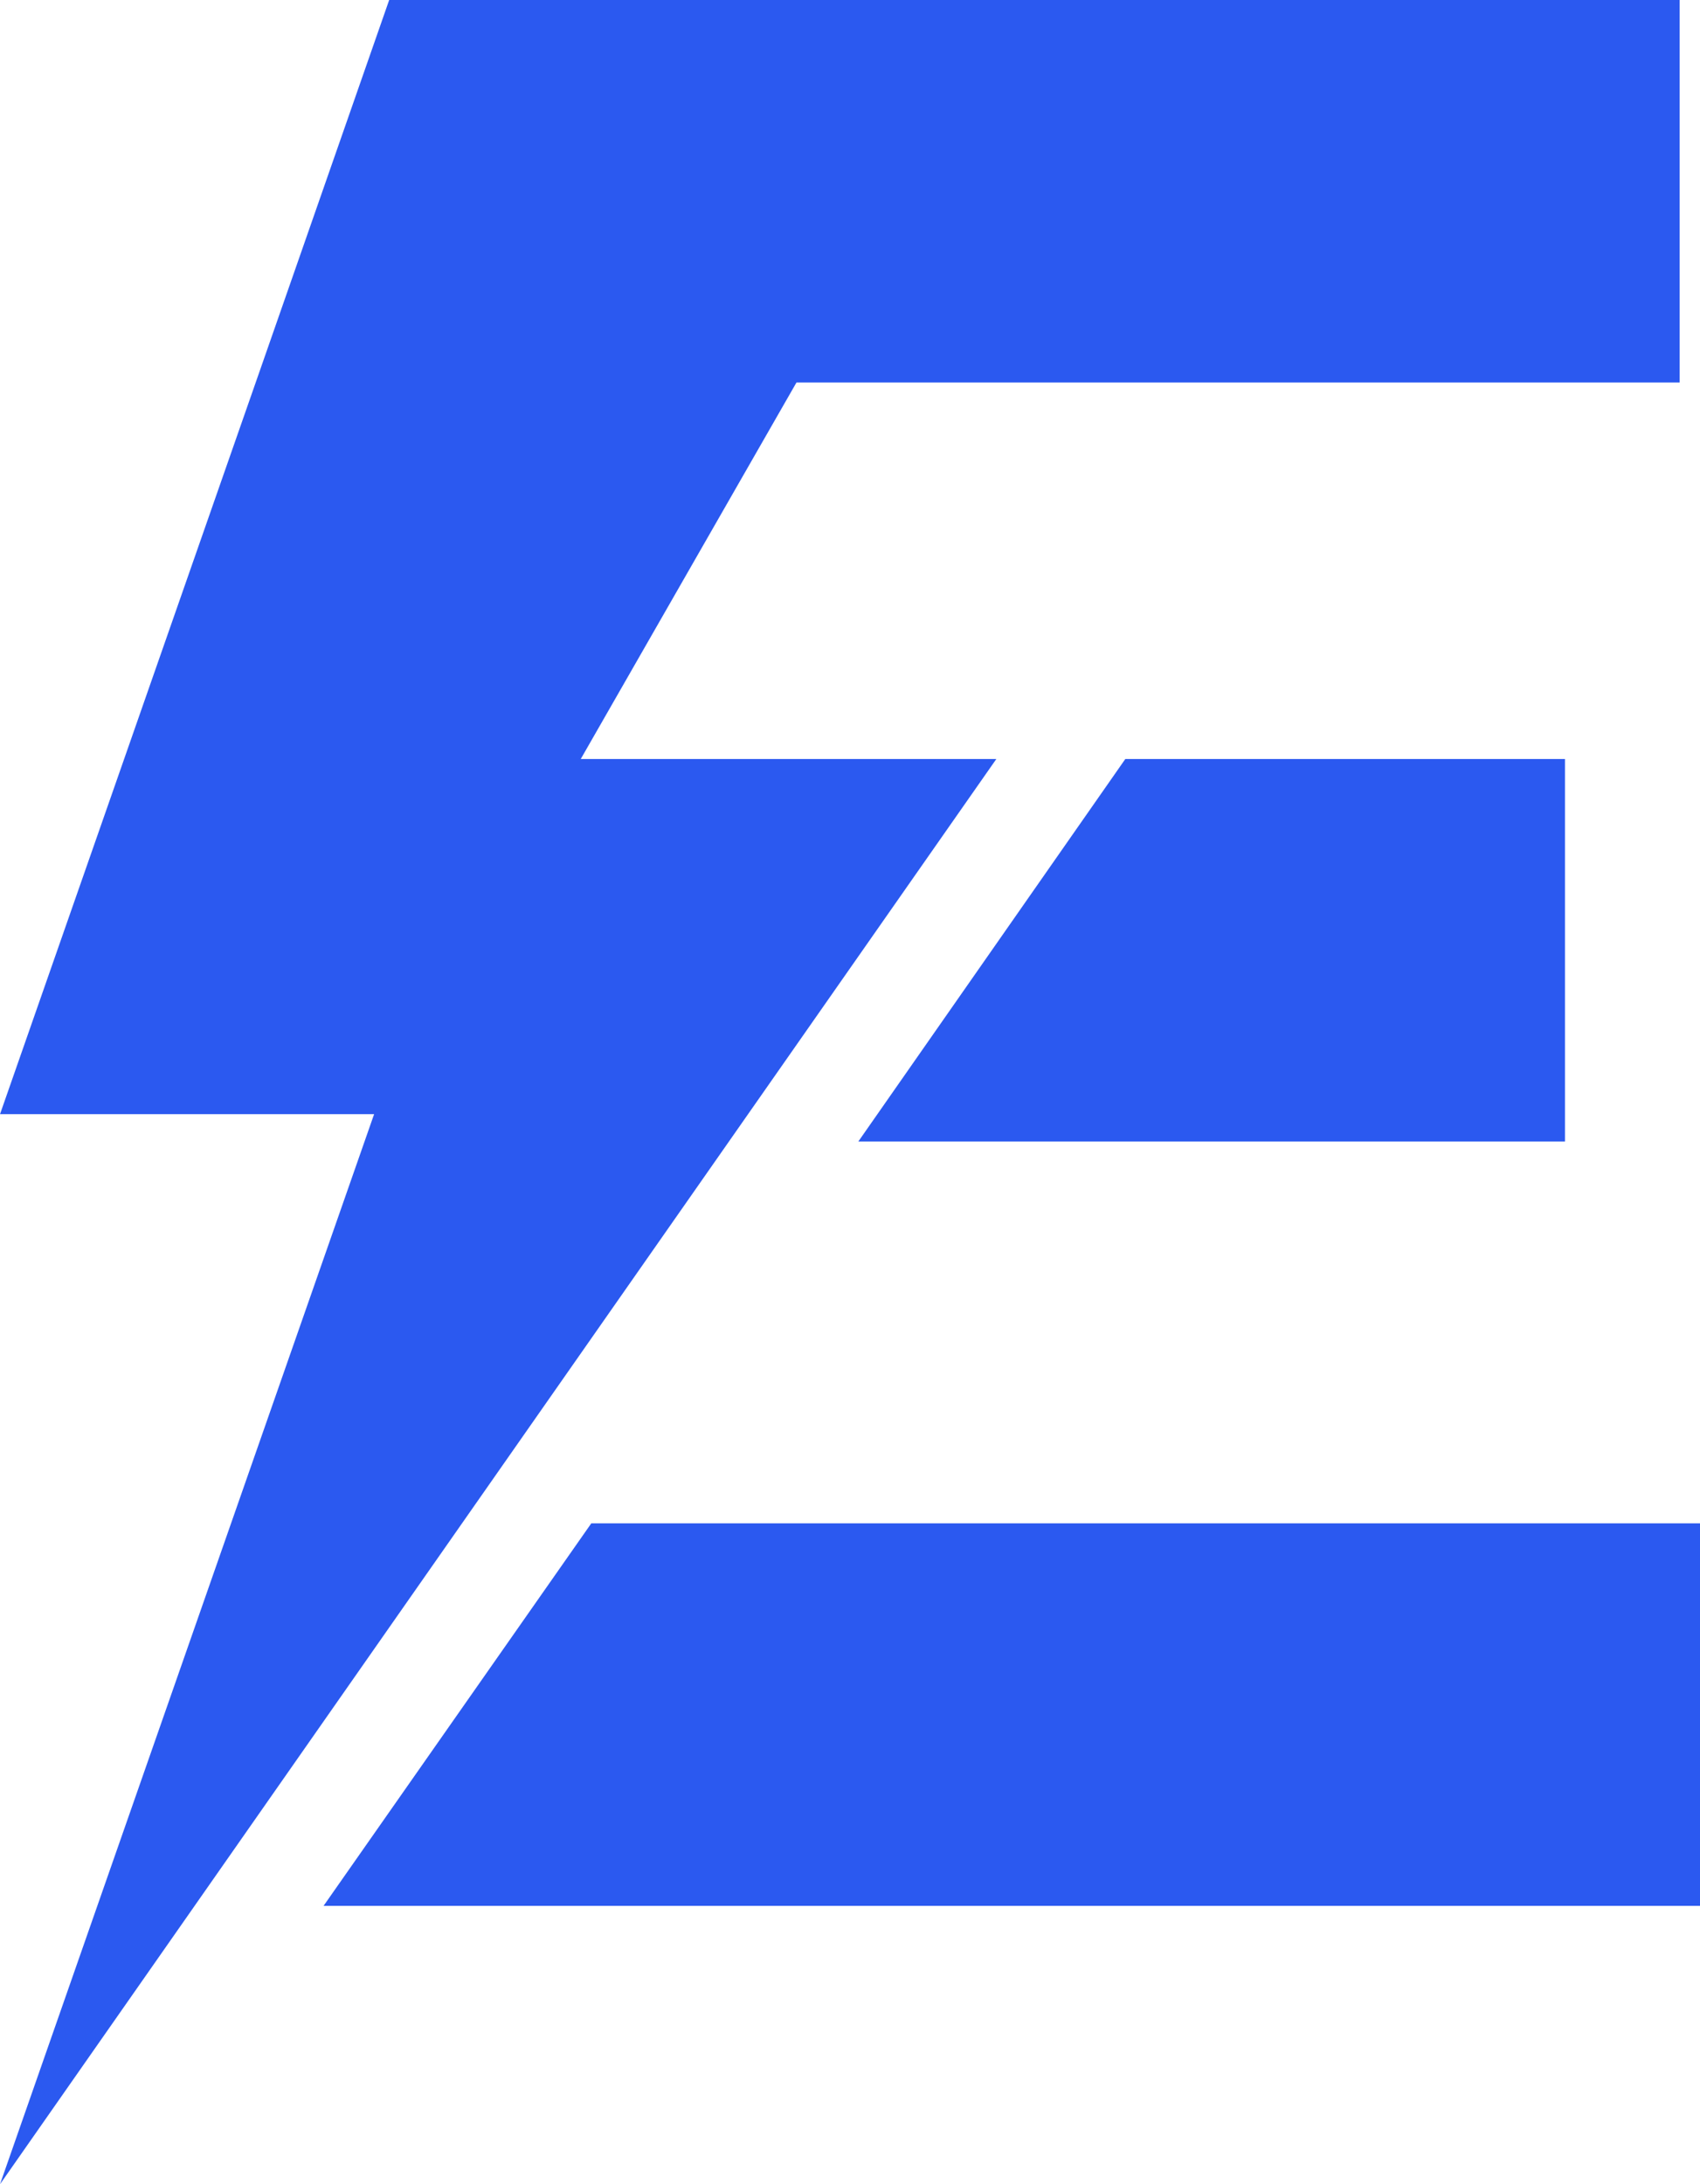
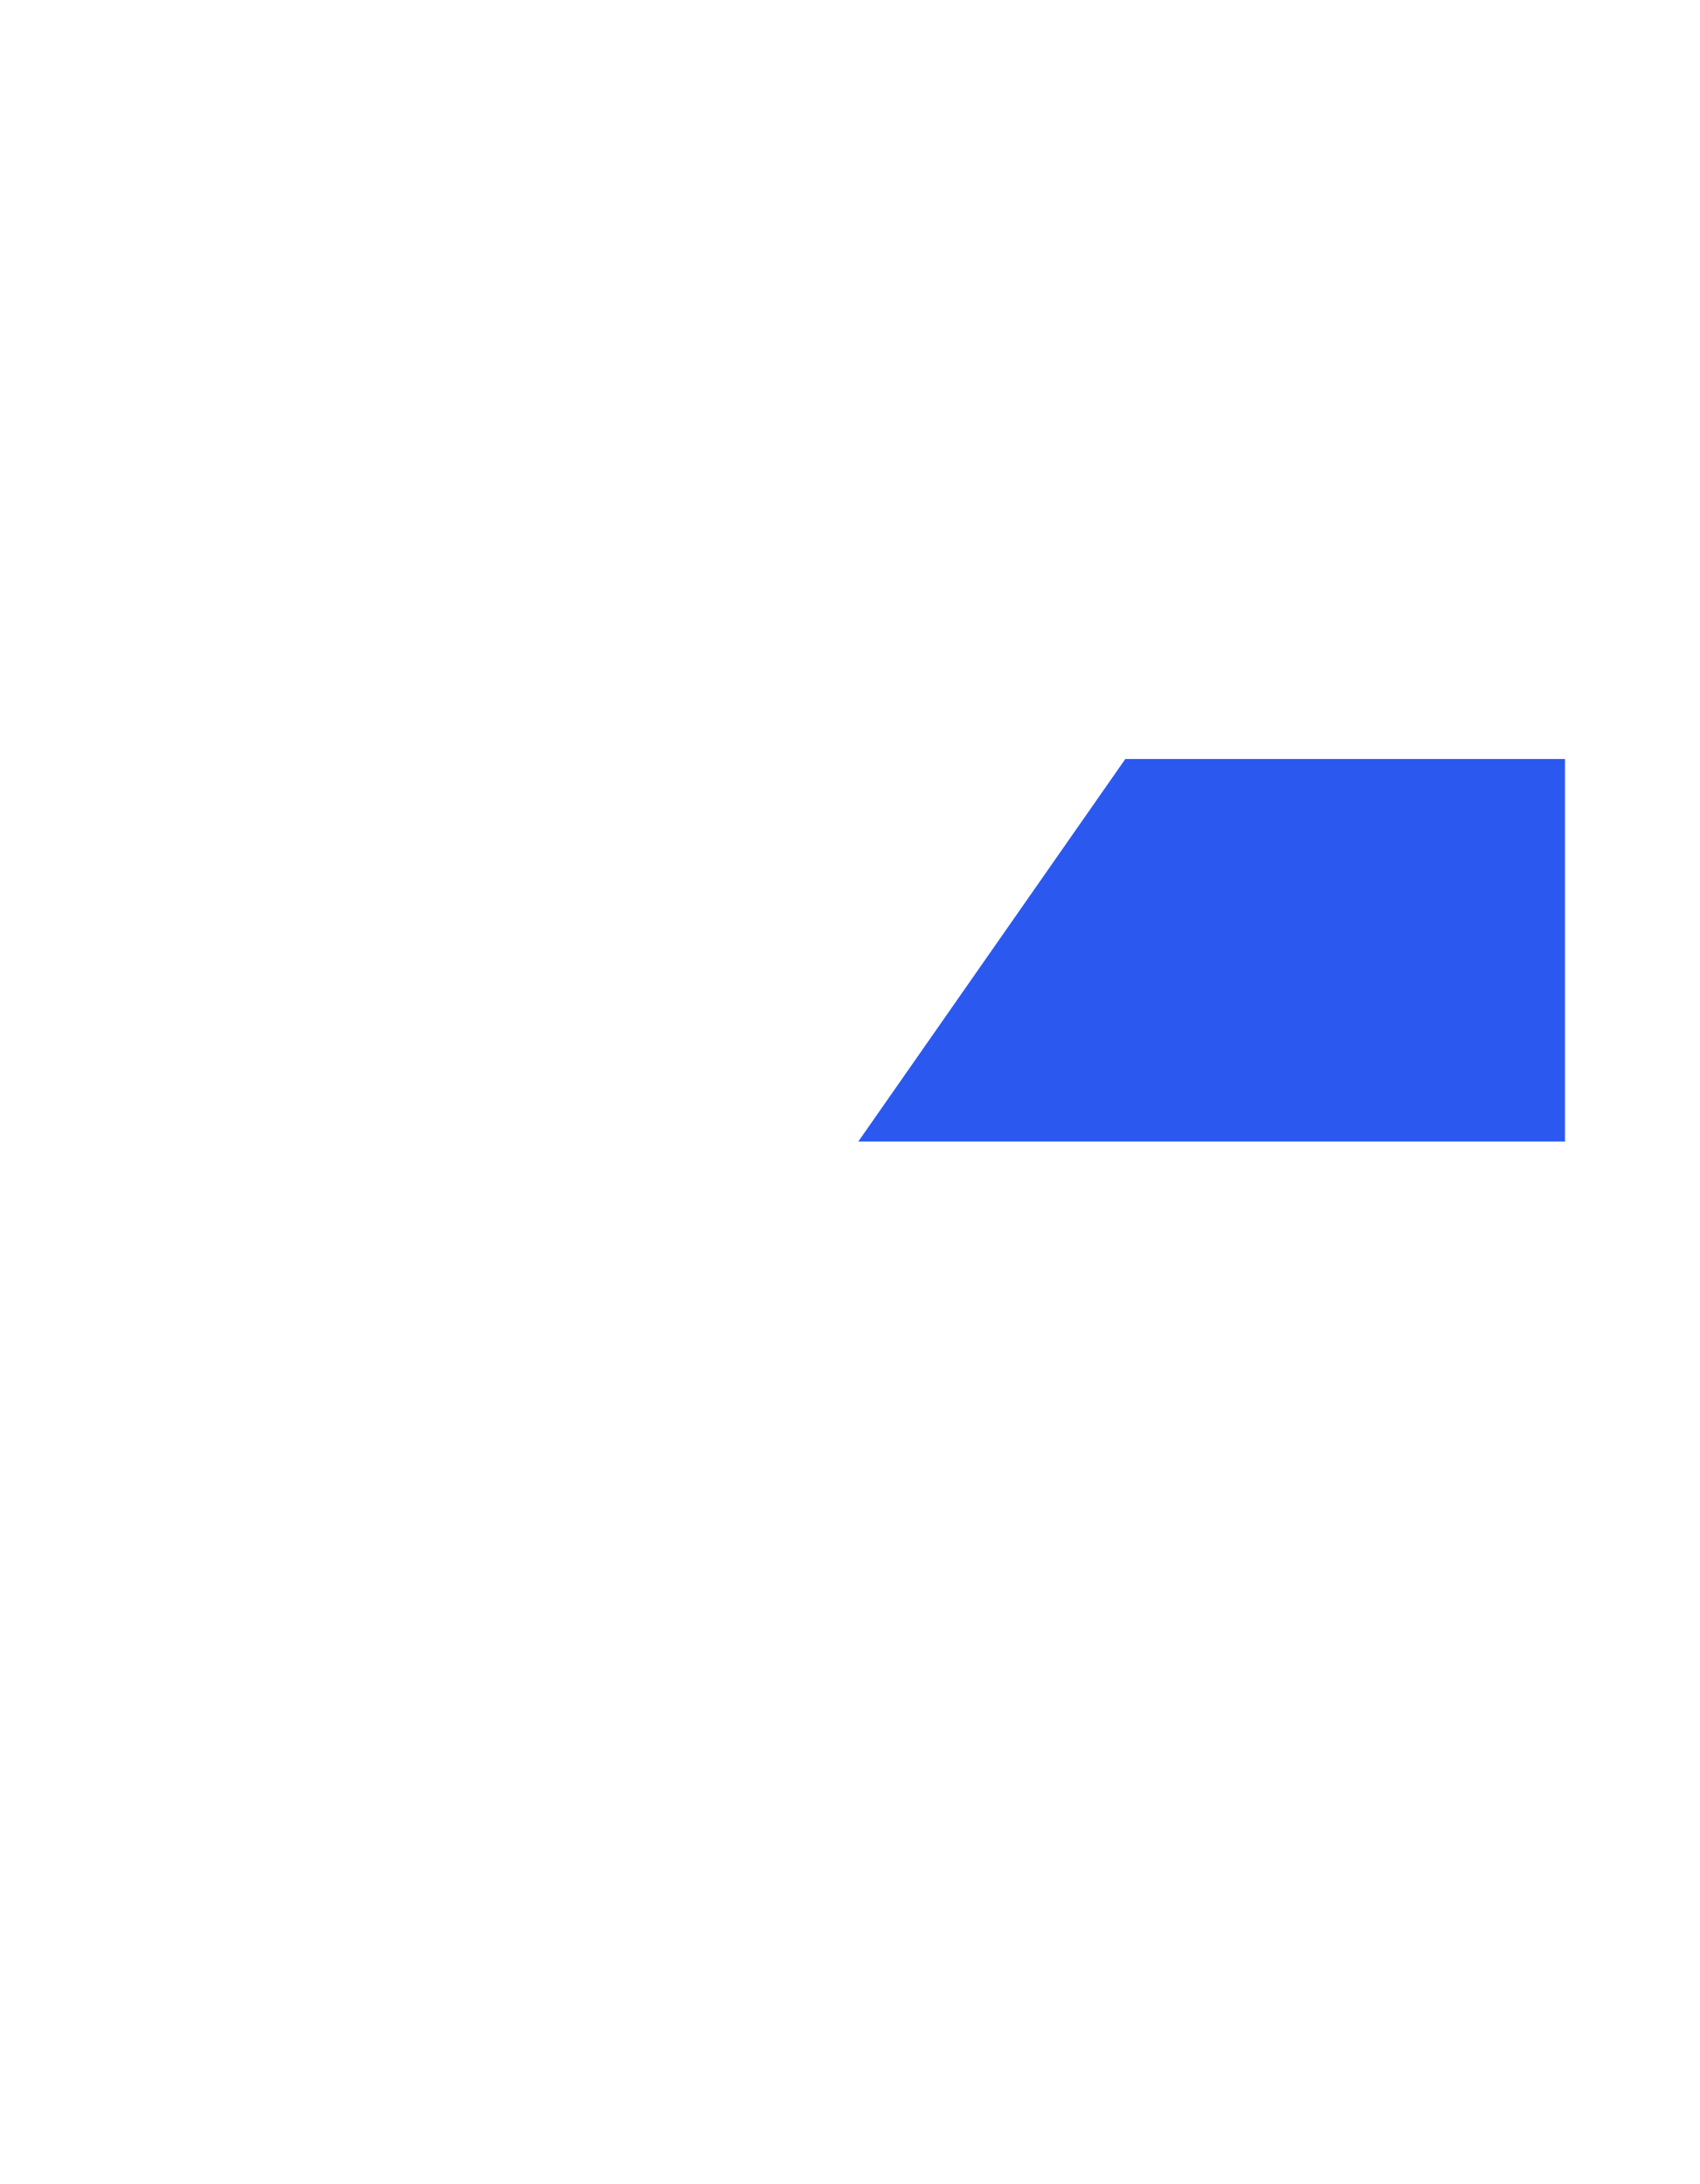
<svg xmlns="http://www.w3.org/2000/svg" version="1.1" id="Layer_1" x="0px" y="0px" viewBox="0 0 797.18 1024" style="enable-background:new 0 0 797.18 1024;" xml:space="preserve">
  <style type="text/css">
	.st0{fill:url(#SVGID_1_);}
	.st1{fill:url(#SVGID_00000102536410416131339850000005304283823154473600_);}
	.st2{fill:url(#SVGID_00000040564667569519545660000002520114044365969324_);}
</style>
  <g>
    <linearGradient id="SVGID_1_" gradientUnits="userSpaceOnUse" x1="-659.504" y1="686.557" x2="6602.415" y2="-1001.88">
      <stop offset="0.14" style="stop-color:#2B59F0" />
      <stop offset="0.855" style="stop-color:#2C5BF1" />
    </linearGradient>
-     <polygon class="st0" points="467.21,355.84 272.33,355.84 373.48,179.34 787.63,179.34 787.63,0 182.5,0 119.9,179.34 0.01,522.34    175.43,522.34 0.01,1024  " />
    <linearGradient id="SVGID_00000168821036620575536600000008365034442257935748_" gradientUnits="userSpaceOnUse" x1="-571.35" y1="1061.583" x2="6680.534" y2="-624.521">
      <stop offset="0.14" style="stop-color:#2B59F0" />
      <stop offset="0.855" style="stop-color:#2C5BF1" />
    </linearGradient>
-     <polygon style="fill:url(#SVGID_00000168821036620575536600000008365034442257935748_);" points="277.28,714.16 151.73,893.5    797.18,893.5 797.18,714.16  " />
    <linearGradient id="SVGID_00000155869355584286457830000010040655092243439261_" gradientUnits="userSpaceOnUse" x1="-645.538" y1="742.258" x2="6609.333" y2="-944.541">
      <stop offset="0.14" style="stop-color:#2B59F0" />
      <stop offset="0.855" style="stop-color:#2C5BF1" />
    </linearGradient>
    <polygon style="fill:url(#SVGID_00000155869355584286457830000010040655092243439261_);" points="733.87,535.18 733.87,355.84    527.69,355.84 402.48,535.18  " />
  </g>
</svg>